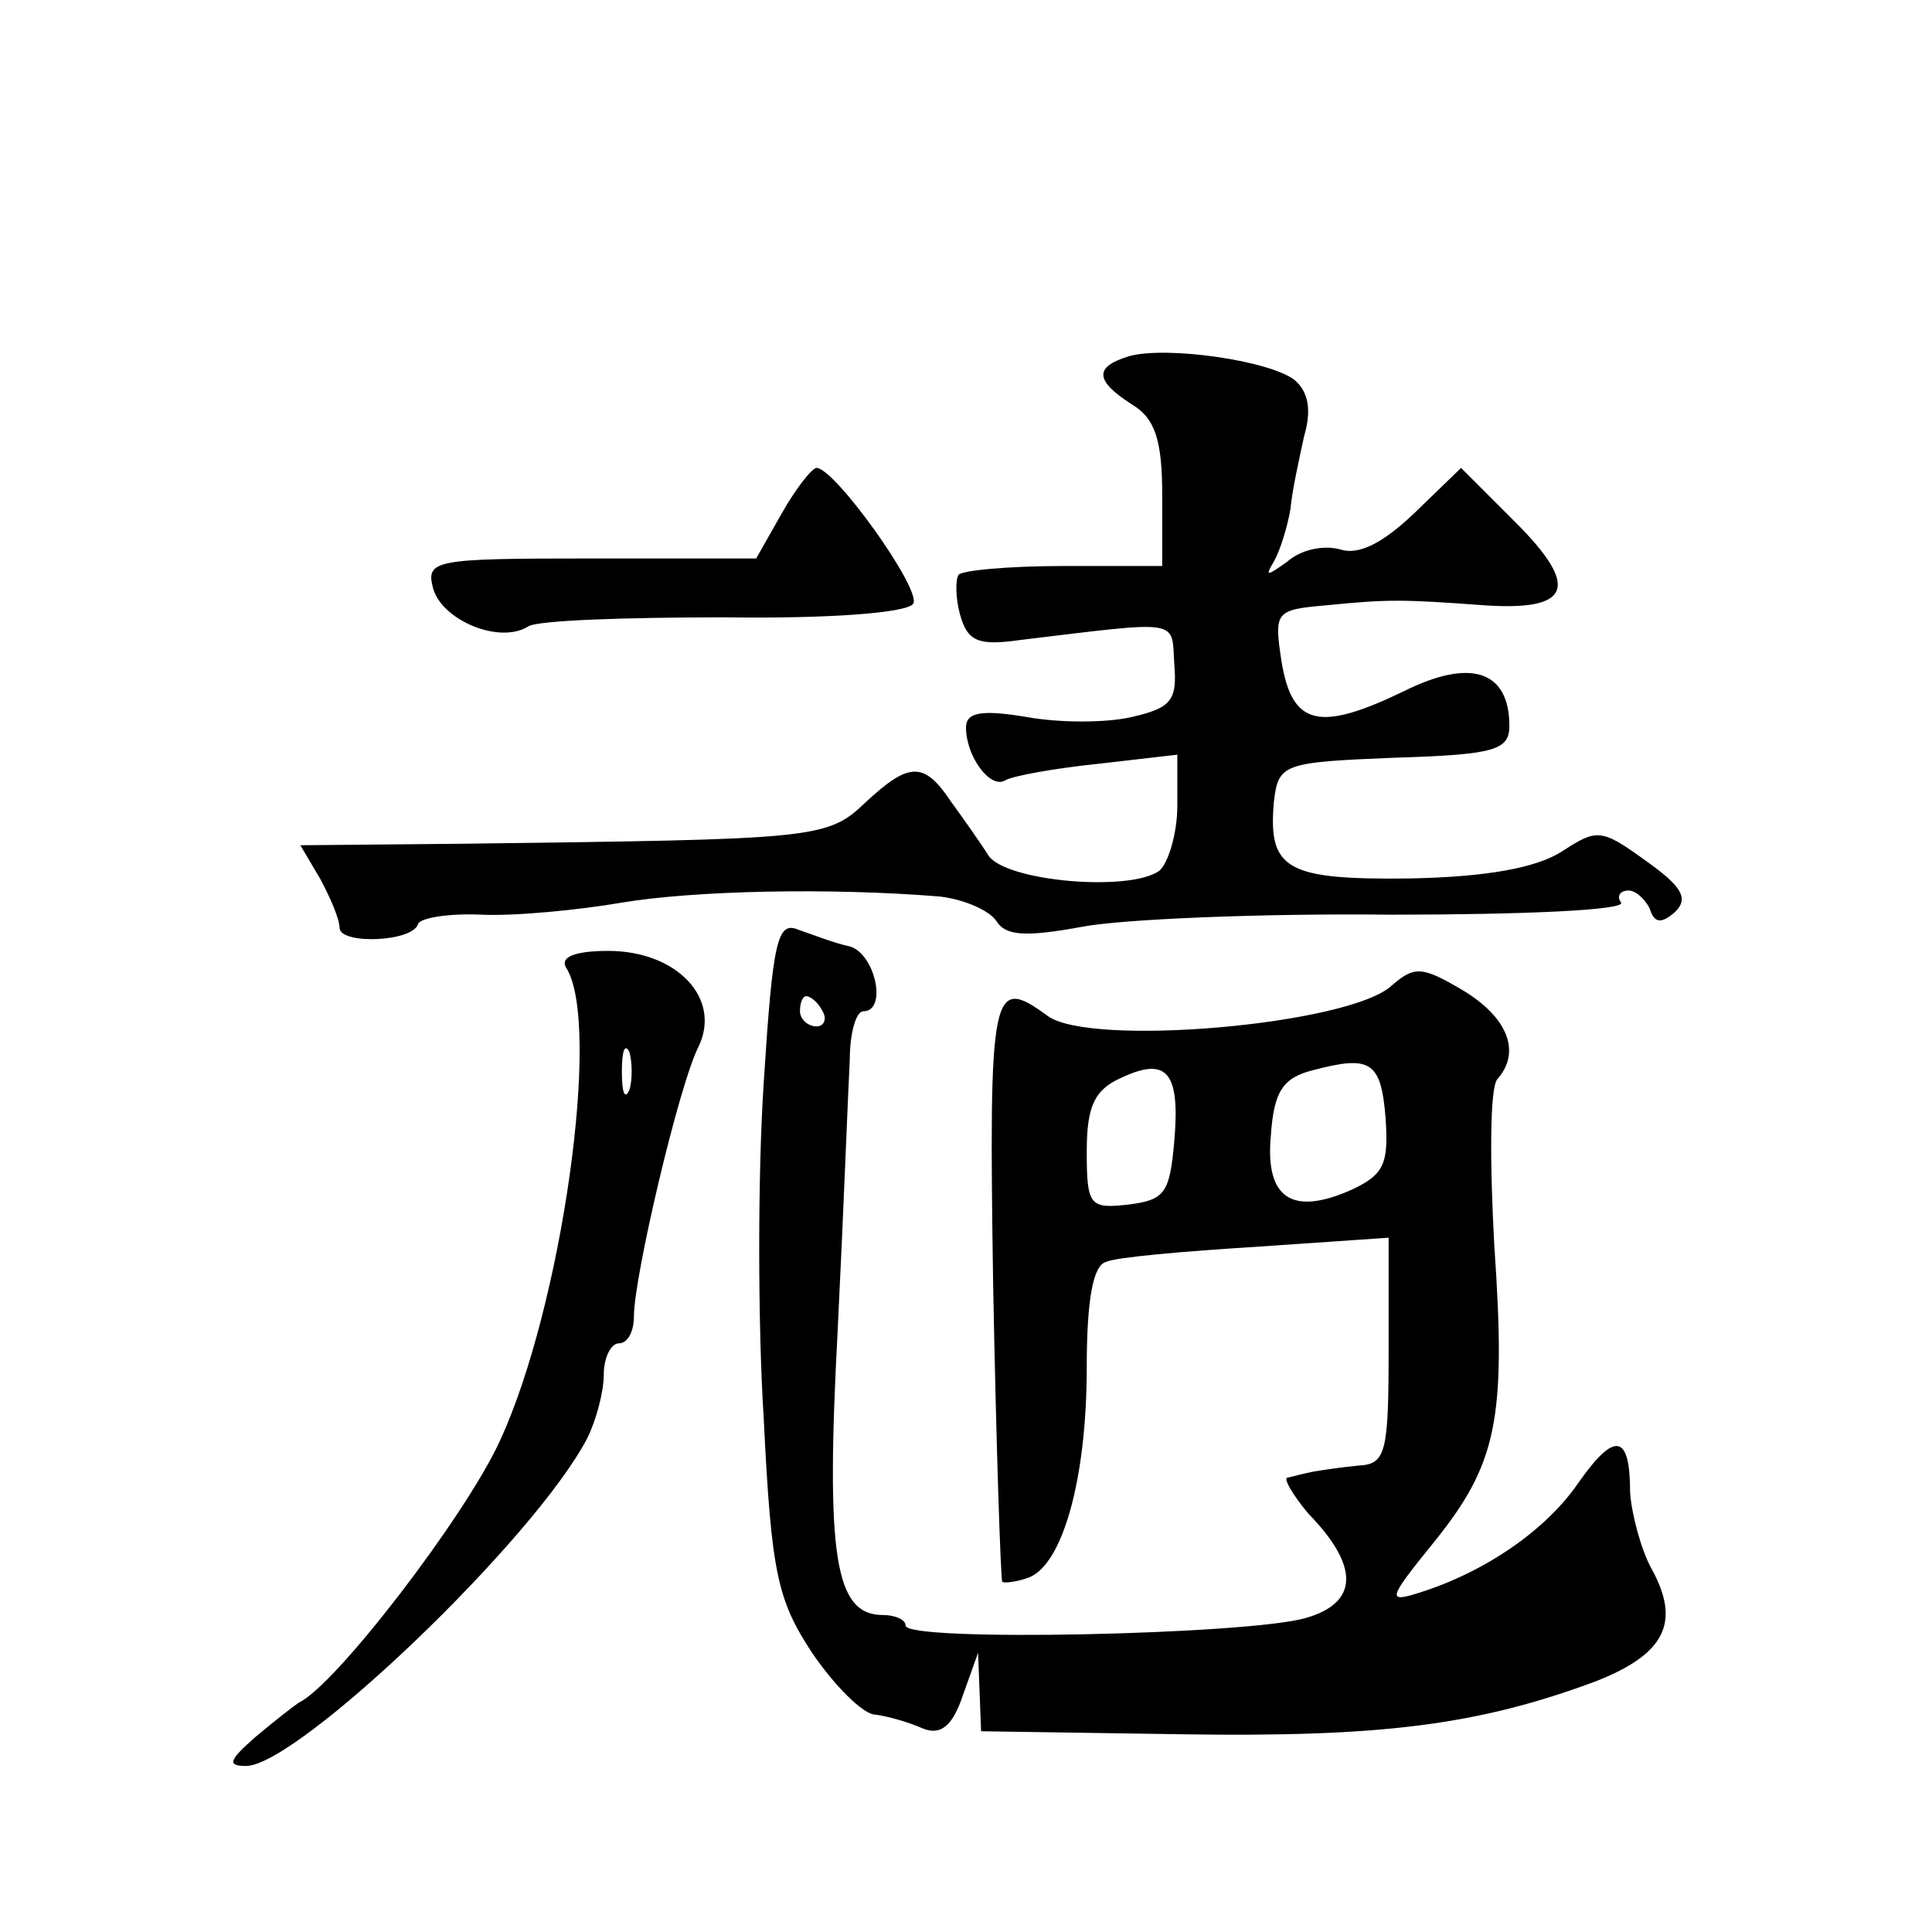
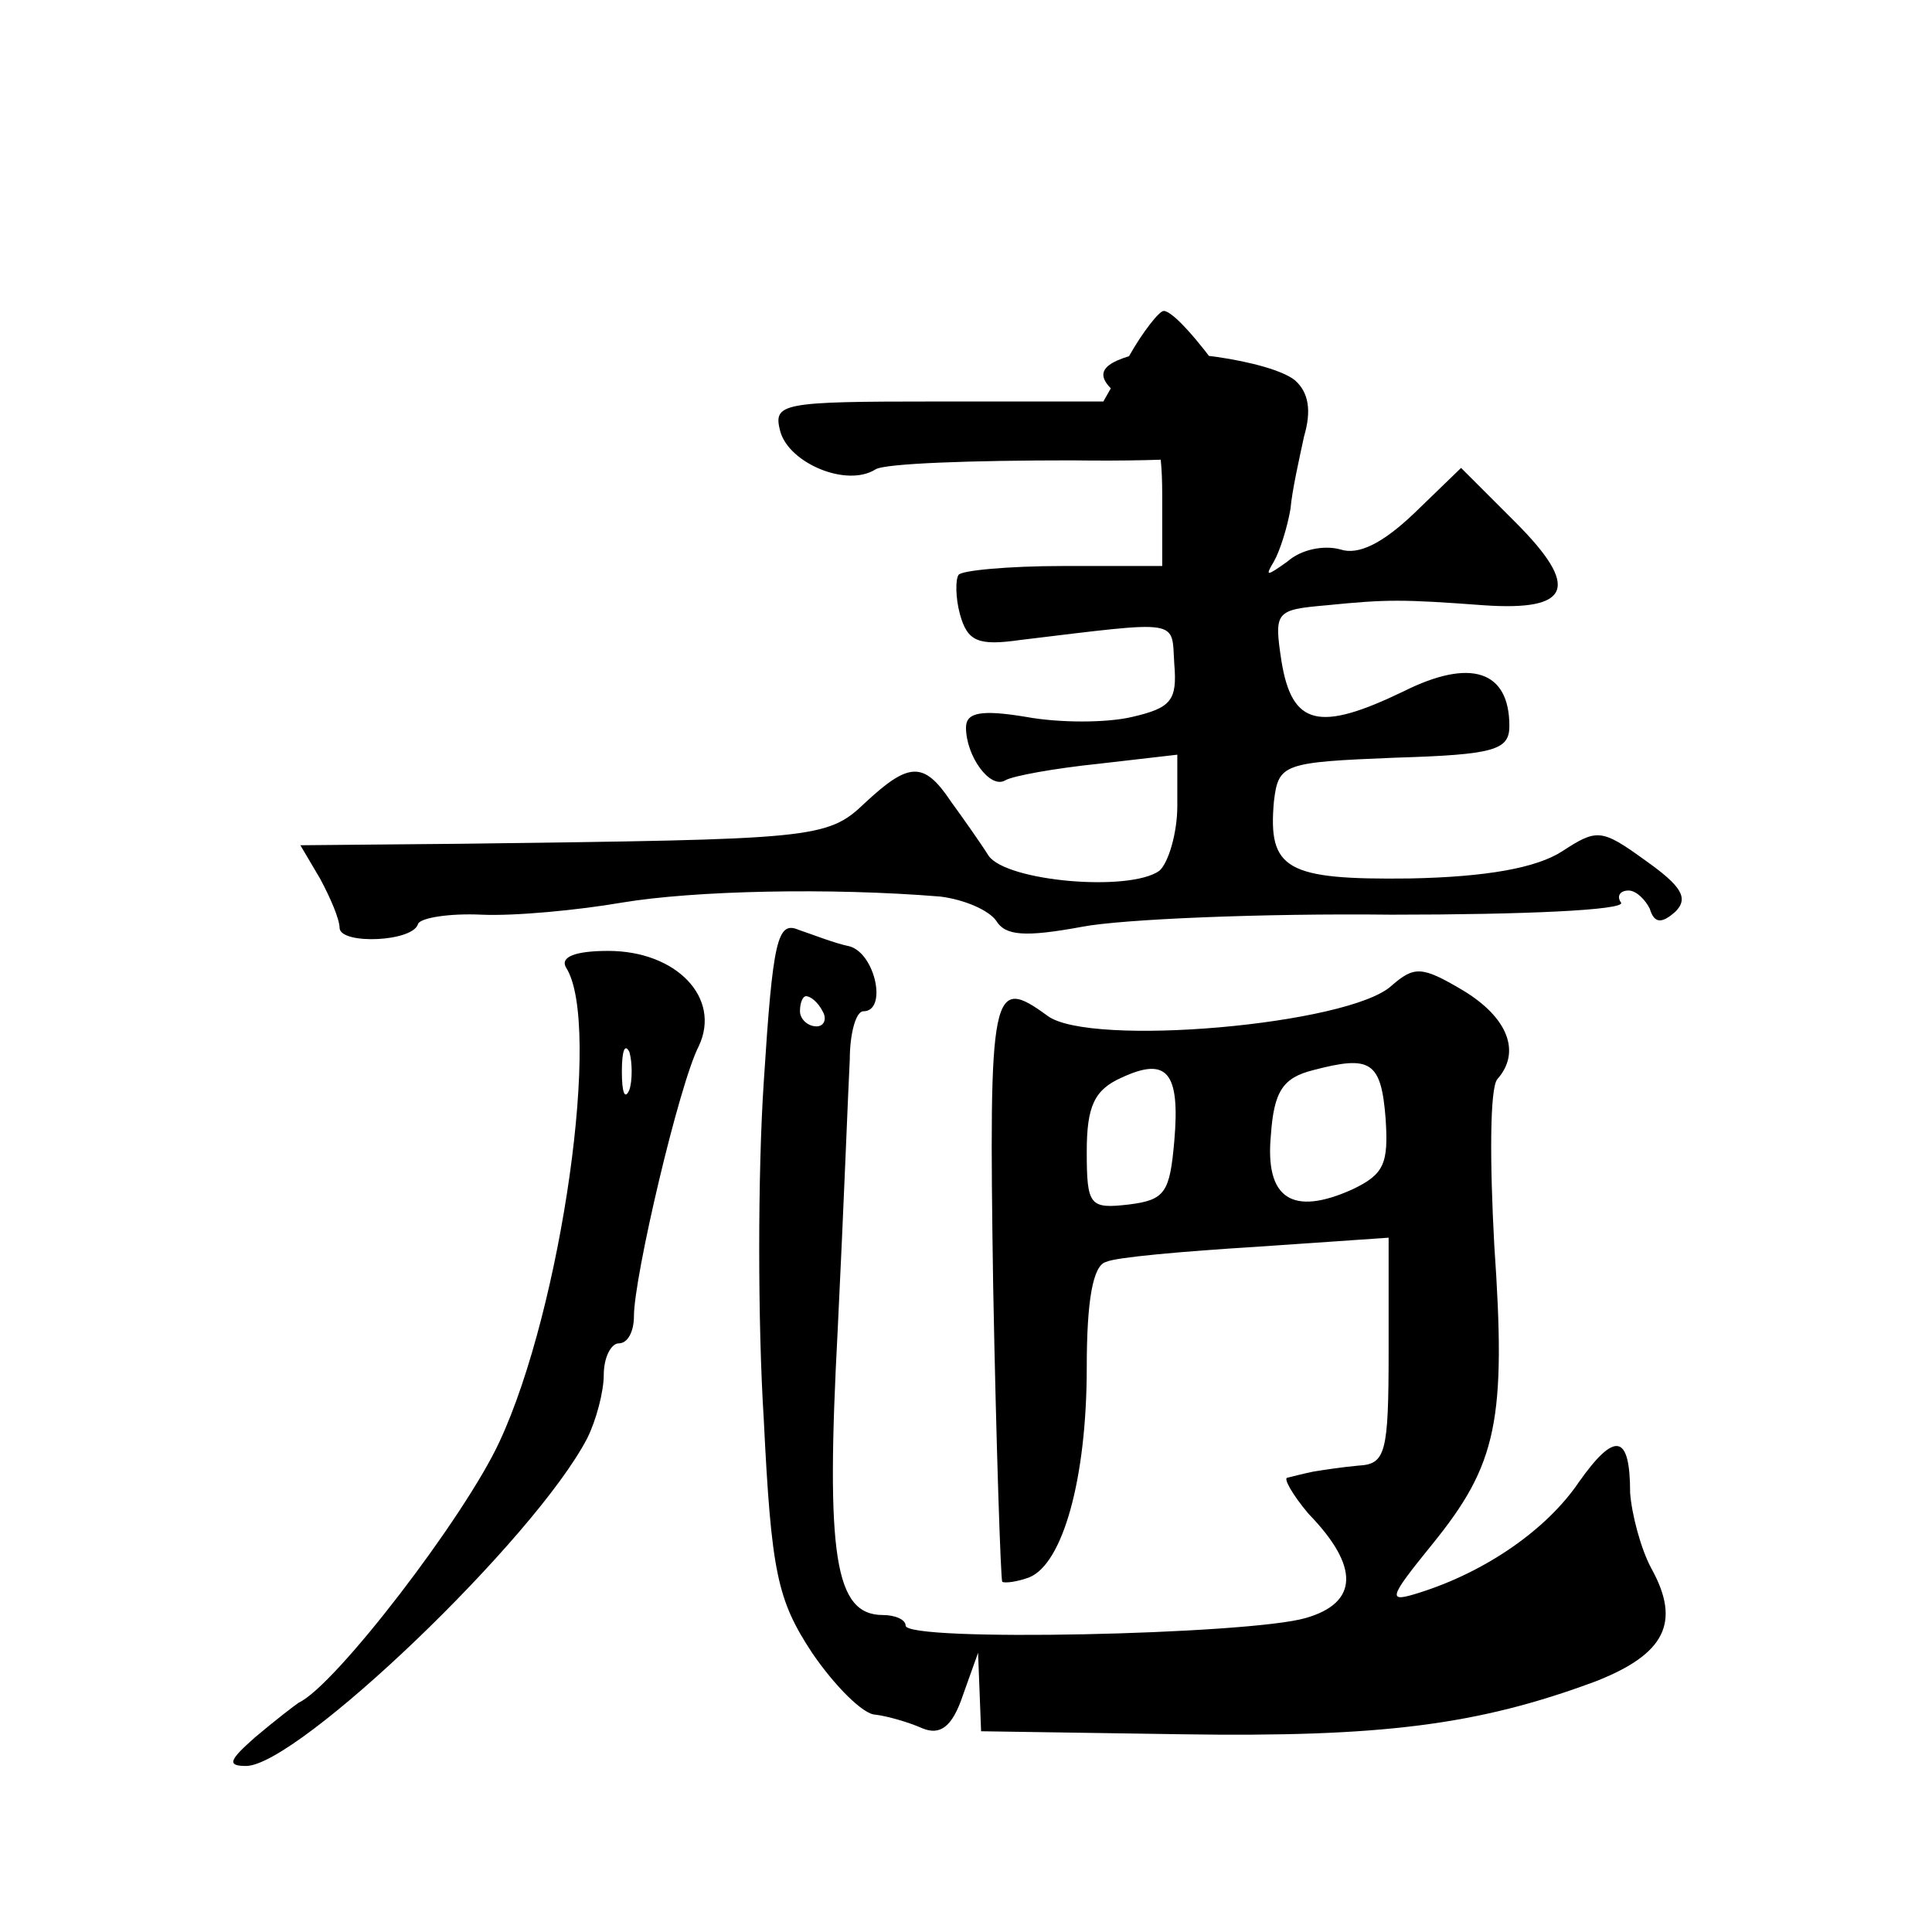
<svg xmlns="http://www.w3.org/2000/svg" version="1.0" width="128pt" height="128pt" viewBox="0 0 128 128" preserveAspectRatio="xMidYMid meet">
  <g transform="translate(0,128) scale(0.1,-0.1)" fill="#0" stroke="none">
-     <path d="M748 1044 c-23 -7 -23 -16 2 -32 15 -9 20 -23 20 -60 l0 -47 -66 0 c-36 0 -68 -3 -69 -6 -2 -3 -2 -15 1 -26 5 -18 12 -21 40 -17 108 13 100 14 102 -16 2 -24 -2 -29 -28 -35 -17 -4 -48 -4 -70 0 -30 5 -40 3 -40 -7 0 -19 16 -41 26 -35 5 3 33 8 62 11 l52 6 0 -34 c0 -18 -6 -38 -12 -43 -20 -14 -101 -7 -113 10 -5 8 -17 25 -25 36 -18 27 -28 26 -57 -1 -25 -24 -34 -24 -266 -27 l-108 -1 13 -22 c7 -13 13 -27 13 -33 1 -11 49 -9 52 3 2 4 21 7 42 6 22 -1 64 3 93 8 48 8 138 10 211 4 16 -2 32 -9 37 -16 6 -10 19 -11 57 -4 26 5 119 9 205 8 87 0 155 3 152 8 -3 4 -1 8 5 8 5 0 11 -6 14 -12 3 -10 8 -10 17 -2 9 9 4 17 -20 34 -29 21 -32 21 -55 6 -17 -11 -50 -17 -101 -18 -82 -1 -94 6 -90 51 3 25 6 26 80 29 66 2 76 5 76 21 0 37 -26 45 -70 23 -56 -27 -74 -23 -81 20 -5 33 -4 34 30 37 40 4 50 4 104 0 58 -4 64 12 21 55 l-36 36 -31 -30 c-21 -20 -37 -28 -49 -24 -11 3 -26 0 -35 -8 -14 -10 -15 -10 -9 0 4 7 9 23 11 35 1 12 6 34 9 48 5 17 3 29 -6 37 -16 13 -85 23 -110 16z M518 940 l-17 -30 -110 0 c-104 0 -109 -1 -104 -20 6 -21 44 -37 63 -25 6 4 64 6 130 6 70 -1 121 3 125 9 6 9 -52 90 -64 90 -3 0 -14 -14 -23 -30z M506 563 c-4 -60 -4 -160 0 -223 5 -102 9 -120 32 -155 15 -22 34 -41 42 -41 8 -1 22 -5 31 -9 12 -5 20 1 27 22 l10 28 1 -26 1 -26 133 -2 c132 -2 196 6 274 35 46 18 57 39 37 75 -7 13 -13 36 -14 50 0 39 -10 41 -34 7 -21 -31 -61 -59 -105 -73 -22 -7 -22 -5 8 32 43 53 49 82 41 198 -3 55 -3 104 2 110 16 18 7 41 -23 59 -27 16 -32 16 -47 3 -28 -26 -200 -41 -228 -20 -37 27 -39 19 -36 -179 2 -106 5 -194 6 -196 2 -1 10 0 18 3 22 9 38 65 38 139 0 44 4 68 13 70 6 3 51 7 100 10 l87 6 0 -75 c0 -68 -2 -75 -20 -76 -11 -1 -24 -3 -30 -4 -5 -1 -13 -3 -17 -4 -3 0 3 -11 14 -24 34 -35 33 -59 -2 -69 -38 -11 -265 -16 -265 -5 0 4 -7 7 -15 7 -32 0 -38 39 -30 189 4 81 7 161 8 179 0 17 4 32 9 32 16 0 8 38 -9 43 -10 2 -25 8 -34 11 -14 6 -17 -7 -23 -101z m39 47 c3 -5 1 -10 -4 -10 -6 0 -11 5 -11 10 0 6 2 10 4 10 3 0 8 -4 11 -10z m233 -86 c-3 -34 -6 -39 -30 -42 -26 -3 -28 -1 -28 35 0 30 5 41 23 49 30 14 39 4 35 -42z m140 15 c2 -30 -1 -37 -22 -47 -40 -18 -58 -6 -54 36 2 29 8 38 28 43 38 10 45 6 48 -32z M375 639 c24 -37 -3 -226 -44 -314 -23 -50 -109 -162 -133 -173 -3 -2 -16 -12 -29 -23 -17 -15 -19 -19 -6 -19 34 0 191 150 226 217 6 12 11 31 11 42 0 12 5 21 10 21 6 0 10 8 10 18 0 26 30 154 43 179 15 32 -15 63 -60 63 -22 0 -32 -4 -28 -11z m42 -81 c-3 -7 -5 -2 -5 12 0 14 2 19 5 13 2 -7 2 -19 0 -25z" />
+     <path d="M748 1044 c-23 -7 -23 -16 2 -32 15 -9 20 -23 20 -60 l0 -47 -66 0 c-36 0 -68 -3 -69 -6 -2 -3 -2 -15 1 -26 5 -18 12 -21 40 -17 108 13 100 14 102 -16 2 -24 -2 -29 -28 -35 -17 -4 -48 -4 -70 0 -30 5 -40 3 -40 -7 0 -19 16 -41 26 -35 5 3 33 8 62 11 l52 6 0 -34 c0 -18 -6 -38 -12 -43 -20 -14 -101 -7 -113 10 -5 8 -17 25 -25 36 -18 27 -28 26 -57 -1 -25 -24 -34 -24 -266 -27 l-108 -1 13 -22 c7 -13 13 -27 13 -33 1 -11 49 -9 52 3 2 4 21 7 42 6 22 -1 64 3 93 8 48 8 138 10 211 4 16 -2 32 -9 37 -16 6 -10 19 -11 57 -4 26 5 119 9 205 8 87 0 155 3 152 8 -3 4 -1 8 5 8 5 0 11 -6 14 -12 3 -10 8 -10 17 -2 9 9 4 17 -20 34 -29 21 -32 21 -55 6 -17 -11 -50 -17 -101 -18 -82 -1 -94 6 -90 51 3 25 6 26 80 29 66 2 76 5 76 21 0 37 -26 45 -70 23 -56 -27 -74 -23 -81 20 -5 33 -4 34 30 37 40 4 50 4 104 0 58 -4 64 12 21 55 l-36 36 -31 -30 c-21 -20 -37 -28 -49 -24 -11 3 -26 0 -35 -8 -14 -10 -15 -10 -9 0 4 7 9 23 11 35 1 12 6 34 9 48 5 17 3 29 -6 37 -16 13 -85 23 -110 16z l-17 -30 -110 0 c-104 0 -109 -1 -104 -20 6 -21 44 -37 63 -25 6 4 64 6 130 6 70 -1 121 3 125 9 6 9 -52 90 -64 90 -3 0 -14 -14 -23 -30z M506 563 c-4 -60 -4 -160 0 -223 5 -102 9 -120 32 -155 15 -22 34 -41 42 -41 8 -1 22 -5 31 -9 12 -5 20 1 27 22 l10 28 1 -26 1 -26 133 -2 c132 -2 196 6 274 35 46 18 57 39 37 75 -7 13 -13 36 -14 50 0 39 -10 41 -34 7 -21 -31 -61 -59 -105 -73 -22 -7 -22 -5 8 32 43 53 49 82 41 198 -3 55 -3 104 2 110 16 18 7 41 -23 59 -27 16 -32 16 -47 3 -28 -26 -200 -41 -228 -20 -37 27 -39 19 -36 -179 2 -106 5 -194 6 -196 2 -1 10 0 18 3 22 9 38 65 38 139 0 44 4 68 13 70 6 3 51 7 100 10 l87 6 0 -75 c0 -68 -2 -75 -20 -76 -11 -1 -24 -3 -30 -4 -5 -1 -13 -3 -17 -4 -3 0 3 -11 14 -24 34 -35 33 -59 -2 -69 -38 -11 -265 -16 -265 -5 0 4 -7 7 -15 7 -32 0 -38 39 -30 189 4 81 7 161 8 179 0 17 4 32 9 32 16 0 8 38 -9 43 -10 2 -25 8 -34 11 -14 6 -17 -7 -23 -101z m39 47 c3 -5 1 -10 -4 -10 -6 0 -11 5 -11 10 0 6 2 10 4 10 3 0 8 -4 11 -10z m233 -86 c-3 -34 -6 -39 -30 -42 -26 -3 -28 -1 -28 35 0 30 5 41 23 49 30 14 39 4 35 -42z m140 15 c2 -30 -1 -37 -22 -47 -40 -18 -58 -6 -54 36 2 29 8 38 28 43 38 10 45 6 48 -32z M375 639 c24 -37 -3 -226 -44 -314 -23 -50 -109 -162 -133 -173 -3 -2 -16 -12 -29 -23 -17 -15 -19 -19 -6 -19 34 0 191 150 226 217 6 12 11 31 11 42 0 12 5 21 10 21 6 0 10 8 10 18 0 26 30 154 43 179 15 32 -15 63 -60 63 -22 0 -32 -4 -28 -11z m42 -81 c-3 -7 -5 -2 -5 12 0 14 2 19 5 13 2 -7 2 -19 0 -25z" />
  </g>
</svg>